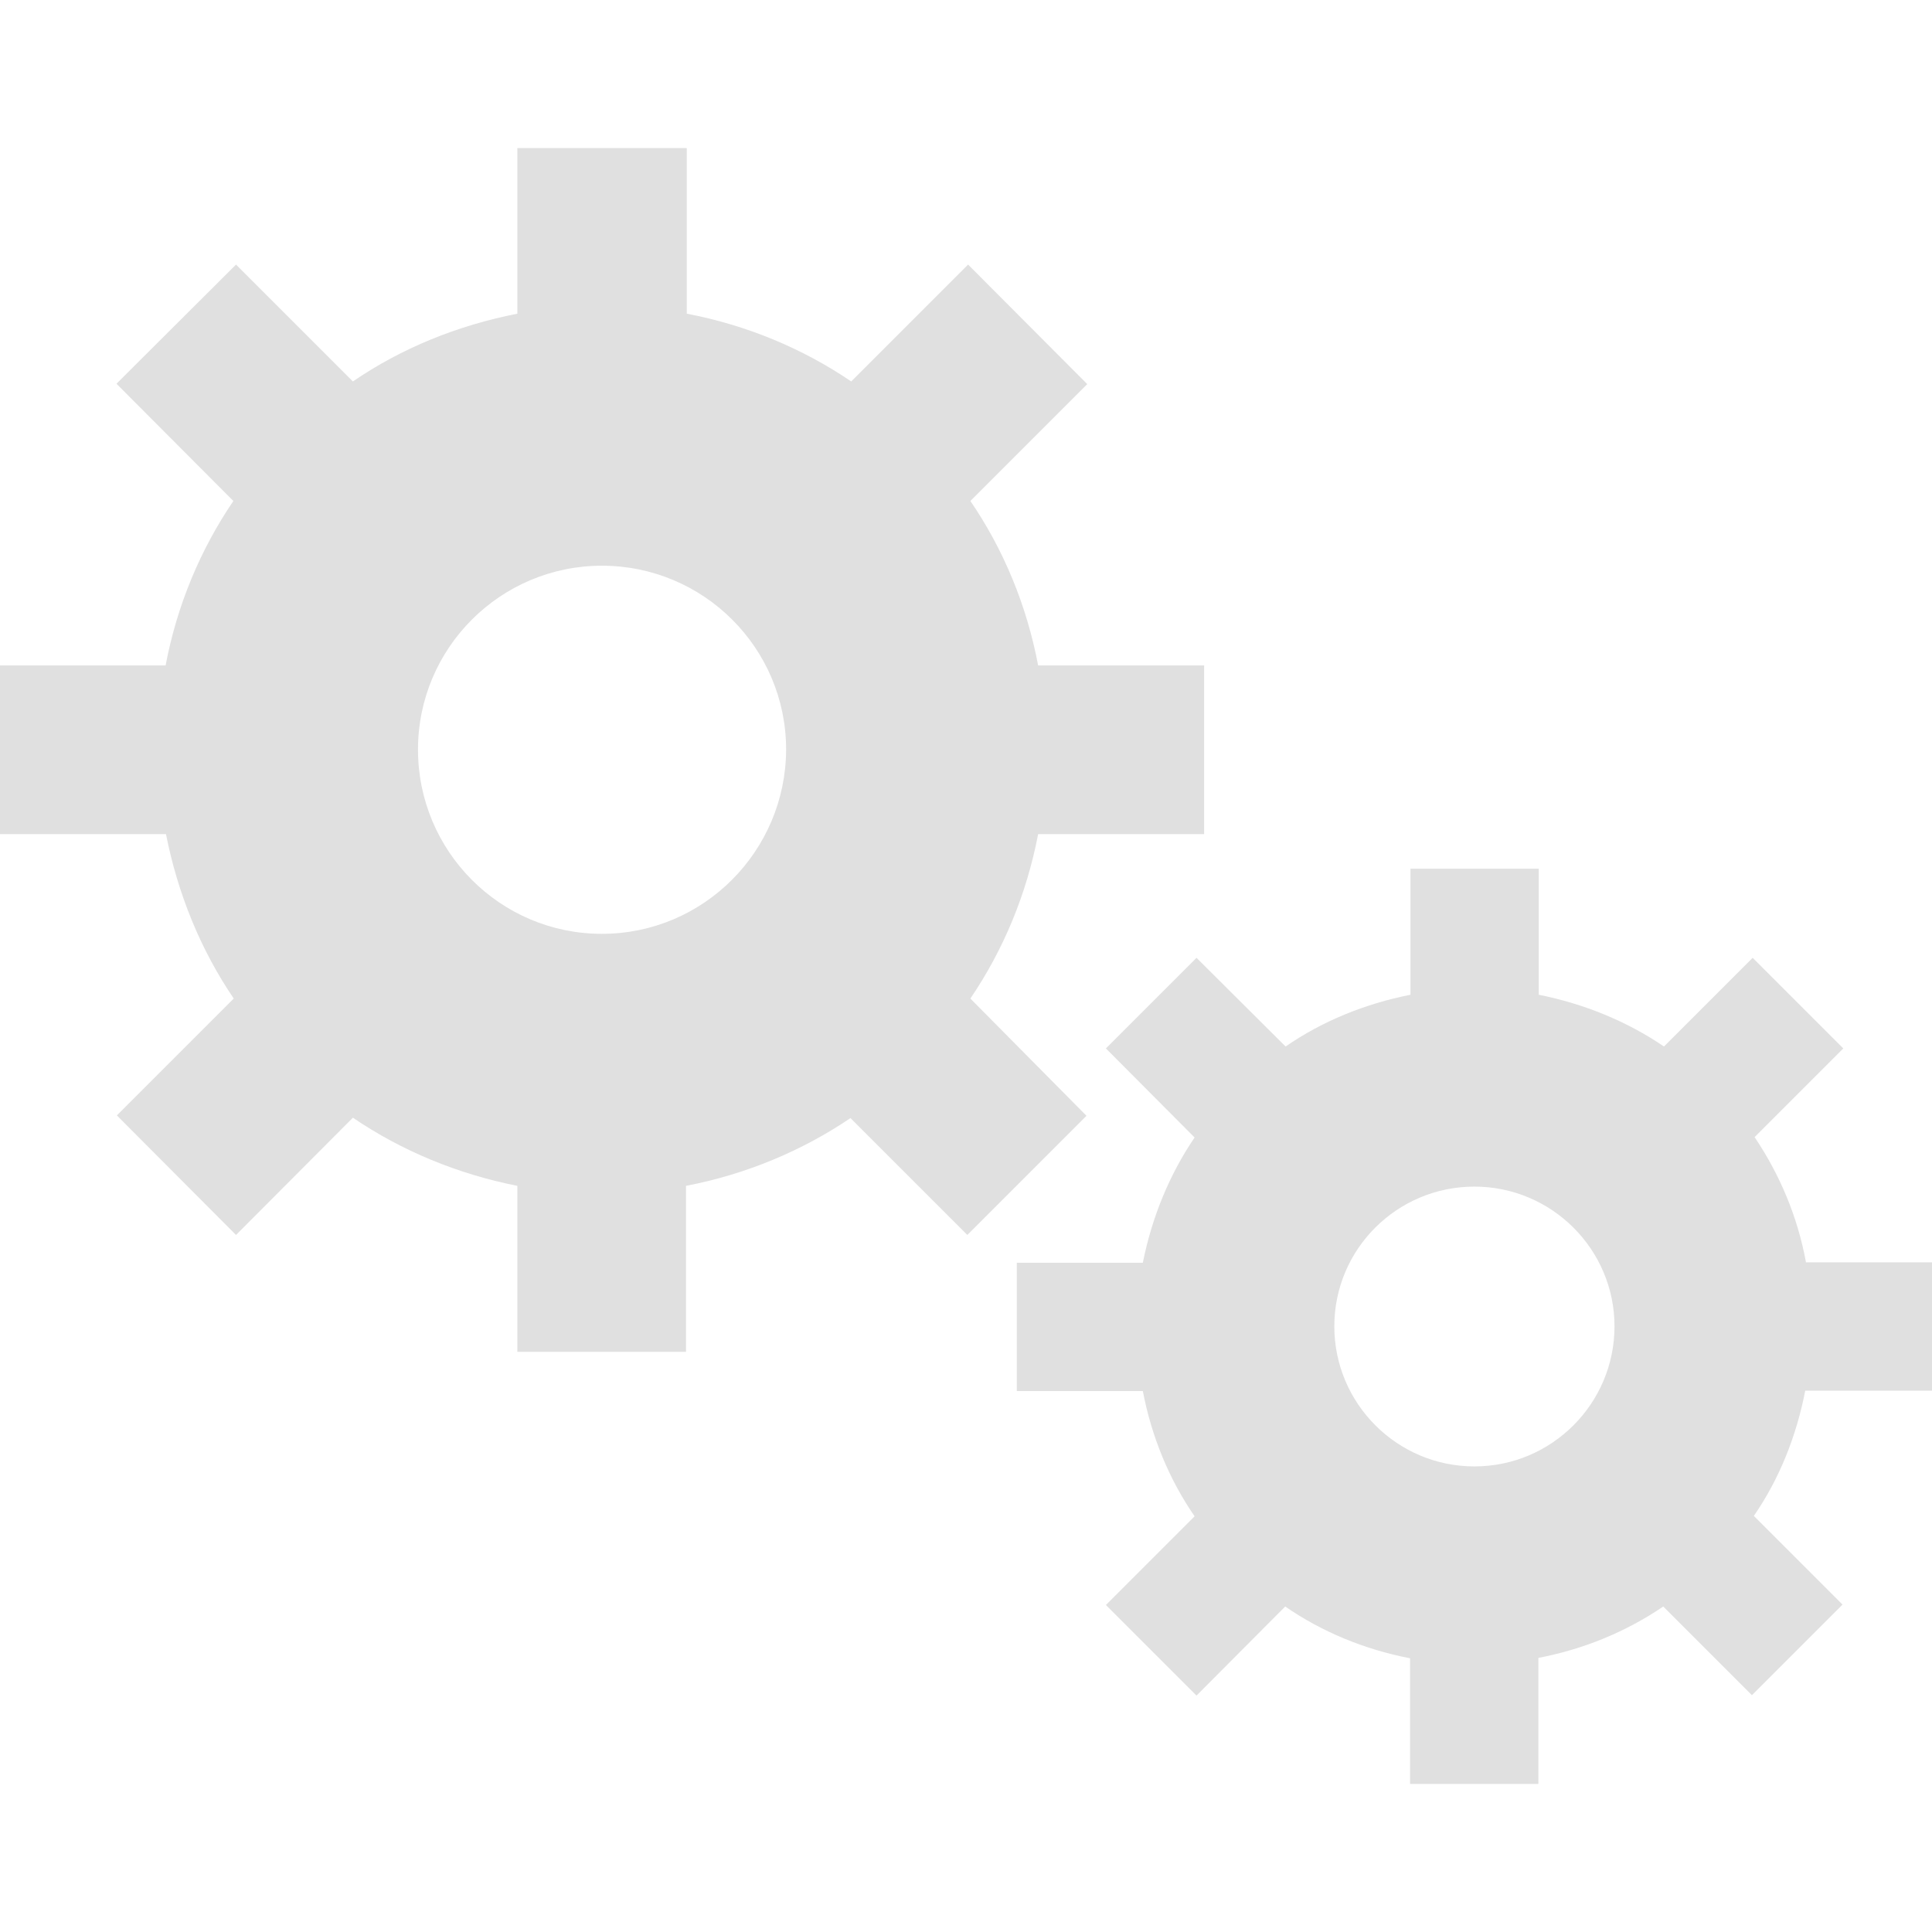
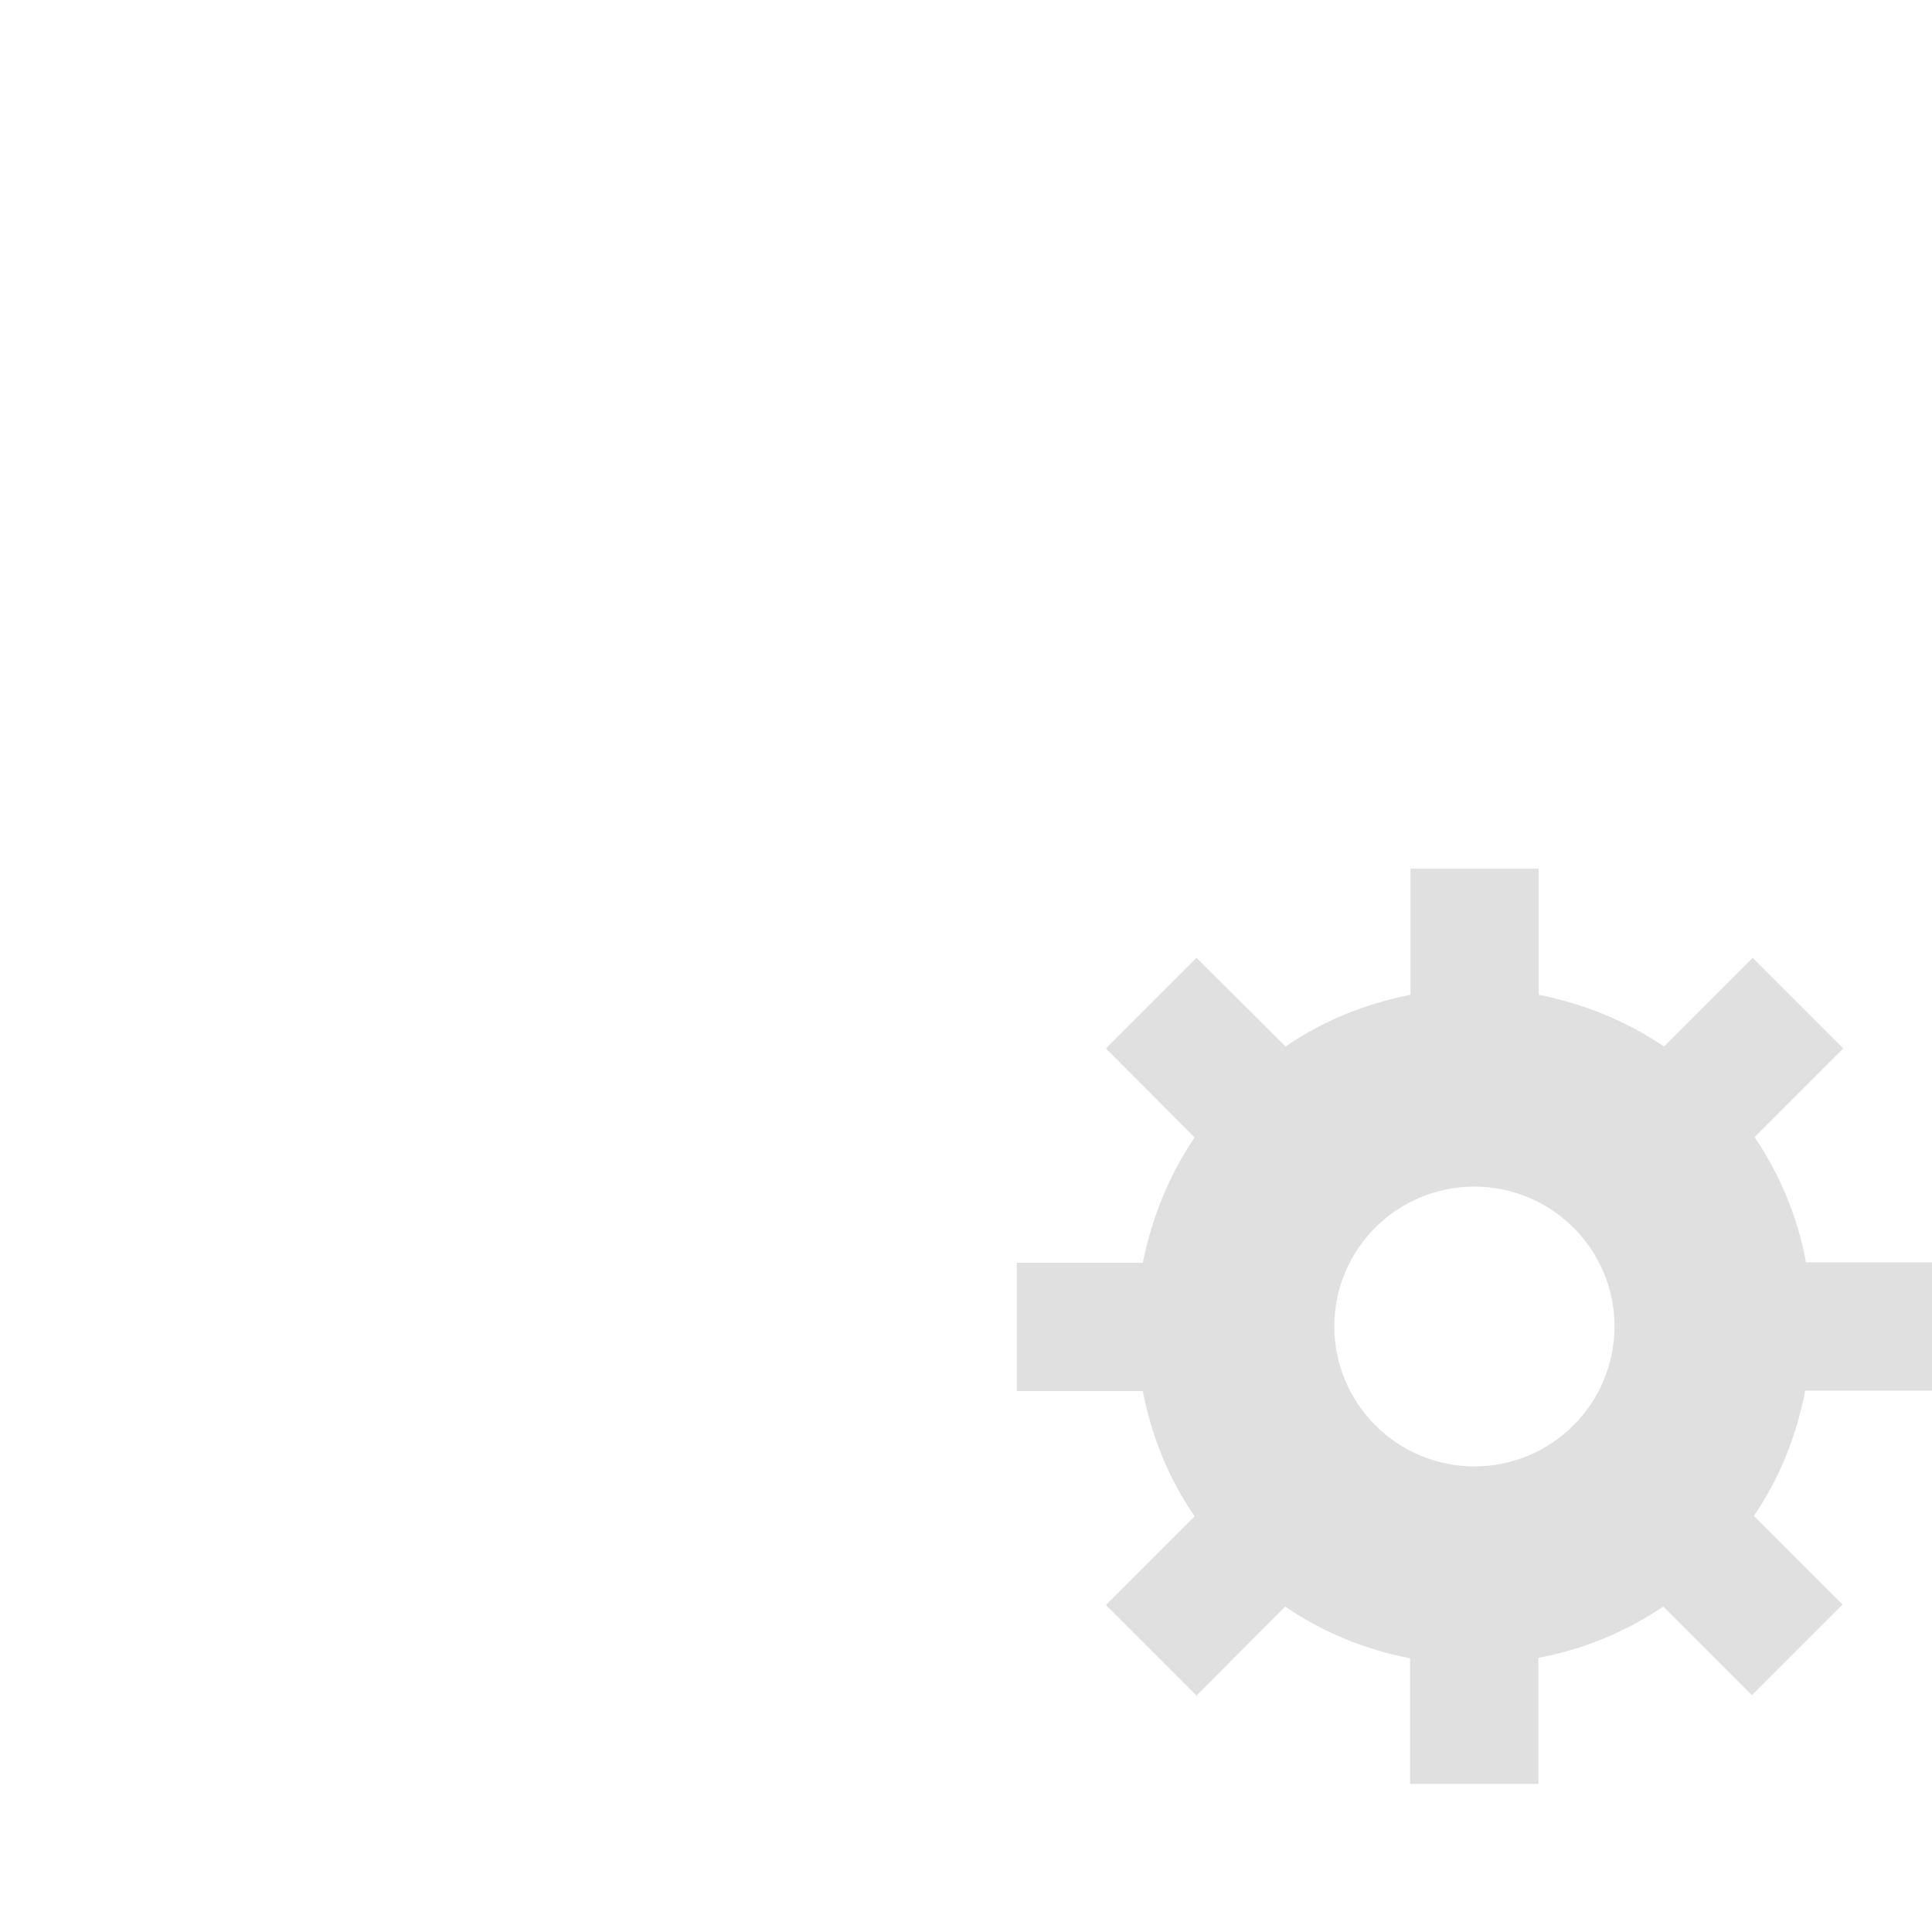
<svg xmlns="http://www.w3.org/2000/svg" version="1.1" id="Capa_1" x="0px" y="0px" viewBox="-43 167.4 507.5 507.5" style="enable-background:new -43 167.4 507.5 507.5;" xml:space="preserve">
  <style type="text/css">
	.st0{fill:#E0E0E0;}
</style>
  <g>
    <g>
      <g>
-         <path class="st0" d="M211.9,429.7c8.7-12.8,14.8-27.5,17.8-43.2h43.6v0v-44.3h-43.6c-3-15.8-9.1-30.5-17.8-43.2l30.7-30.7     l-31.3-31.4l-30.7,30.7c-12.8-8.7-27.5-14.8-43.2-17.8v-43.5H92.9v43.5c-15.8,3.1-30.5,9.1-43.2,17.8L19,236.9l-31.4,31.3     L18.3,299c-8.7,12.8-14.8,27.4-17.8,43.2H-43v44.3H0.6c3.1,15.7,9.1,30.4,17.8,43.2l-30.7,30.7L19,491.8L49.7,461     c12.8,8.7,27.5,14.8,43.2,17.9v43.6h44.3v-43.6c15.7-3,30.5-9.2,43.2-17.8l30.7,30.7l31.3-31.3L211.9,429.7z M115.1,412.7     c-26.7,0-48.3-21.7-48.3-48.4c0-26.7,21.7-48.3,48.3-48.3c26.7,0,48.4,21.6,48.4,48.3C163.4,391,141.8,412.7,115.1,412.7z" />
        <path class="st0" d="M464.5,532.7V499h-33.1c-2.2-12-6.9-23.1-13.5-32.9l23.3-23.3L417.4,419l-23.3,23.3     c-9.7-6.6-20.9-11.2-32.9-13.6v-33.1h-33.7v33.1c-12,2.4-23.1,6.9-32.8,13.6l-23.4-23.3l-23.8,23.8l23.3,23.4     c-6.6,9.7-11.2,20.9-13.6,32.9h-33.1v33.7h33.1c2.3,12,6.9,23.2,13.6,32.9l-23.3,23.3l23.8,23.8l23.3-23.4     c9.7,6.7,20.9,11.3,32.8,13.6V636h33.7v-33.1c12-2.3,23.1-6.9,32.8-13.5l23.3,23.3l23.8-23.8l-23.3-23.3     c6.7-9.7,11.2-21,13.5-32.9L464.5,532.7L464.5,532.7z M344.3,552.6c-20.3,0-36.8-16.5-36.8-36.8c0-20.3,16.5-36.7,36.8-36.7     c20.3,0,36.8,16.5,36.8,36.7C381.1,536.1,364.6,552.6,344.3,552.6z" />
      </g>
    </g>
  </g>
</svg>